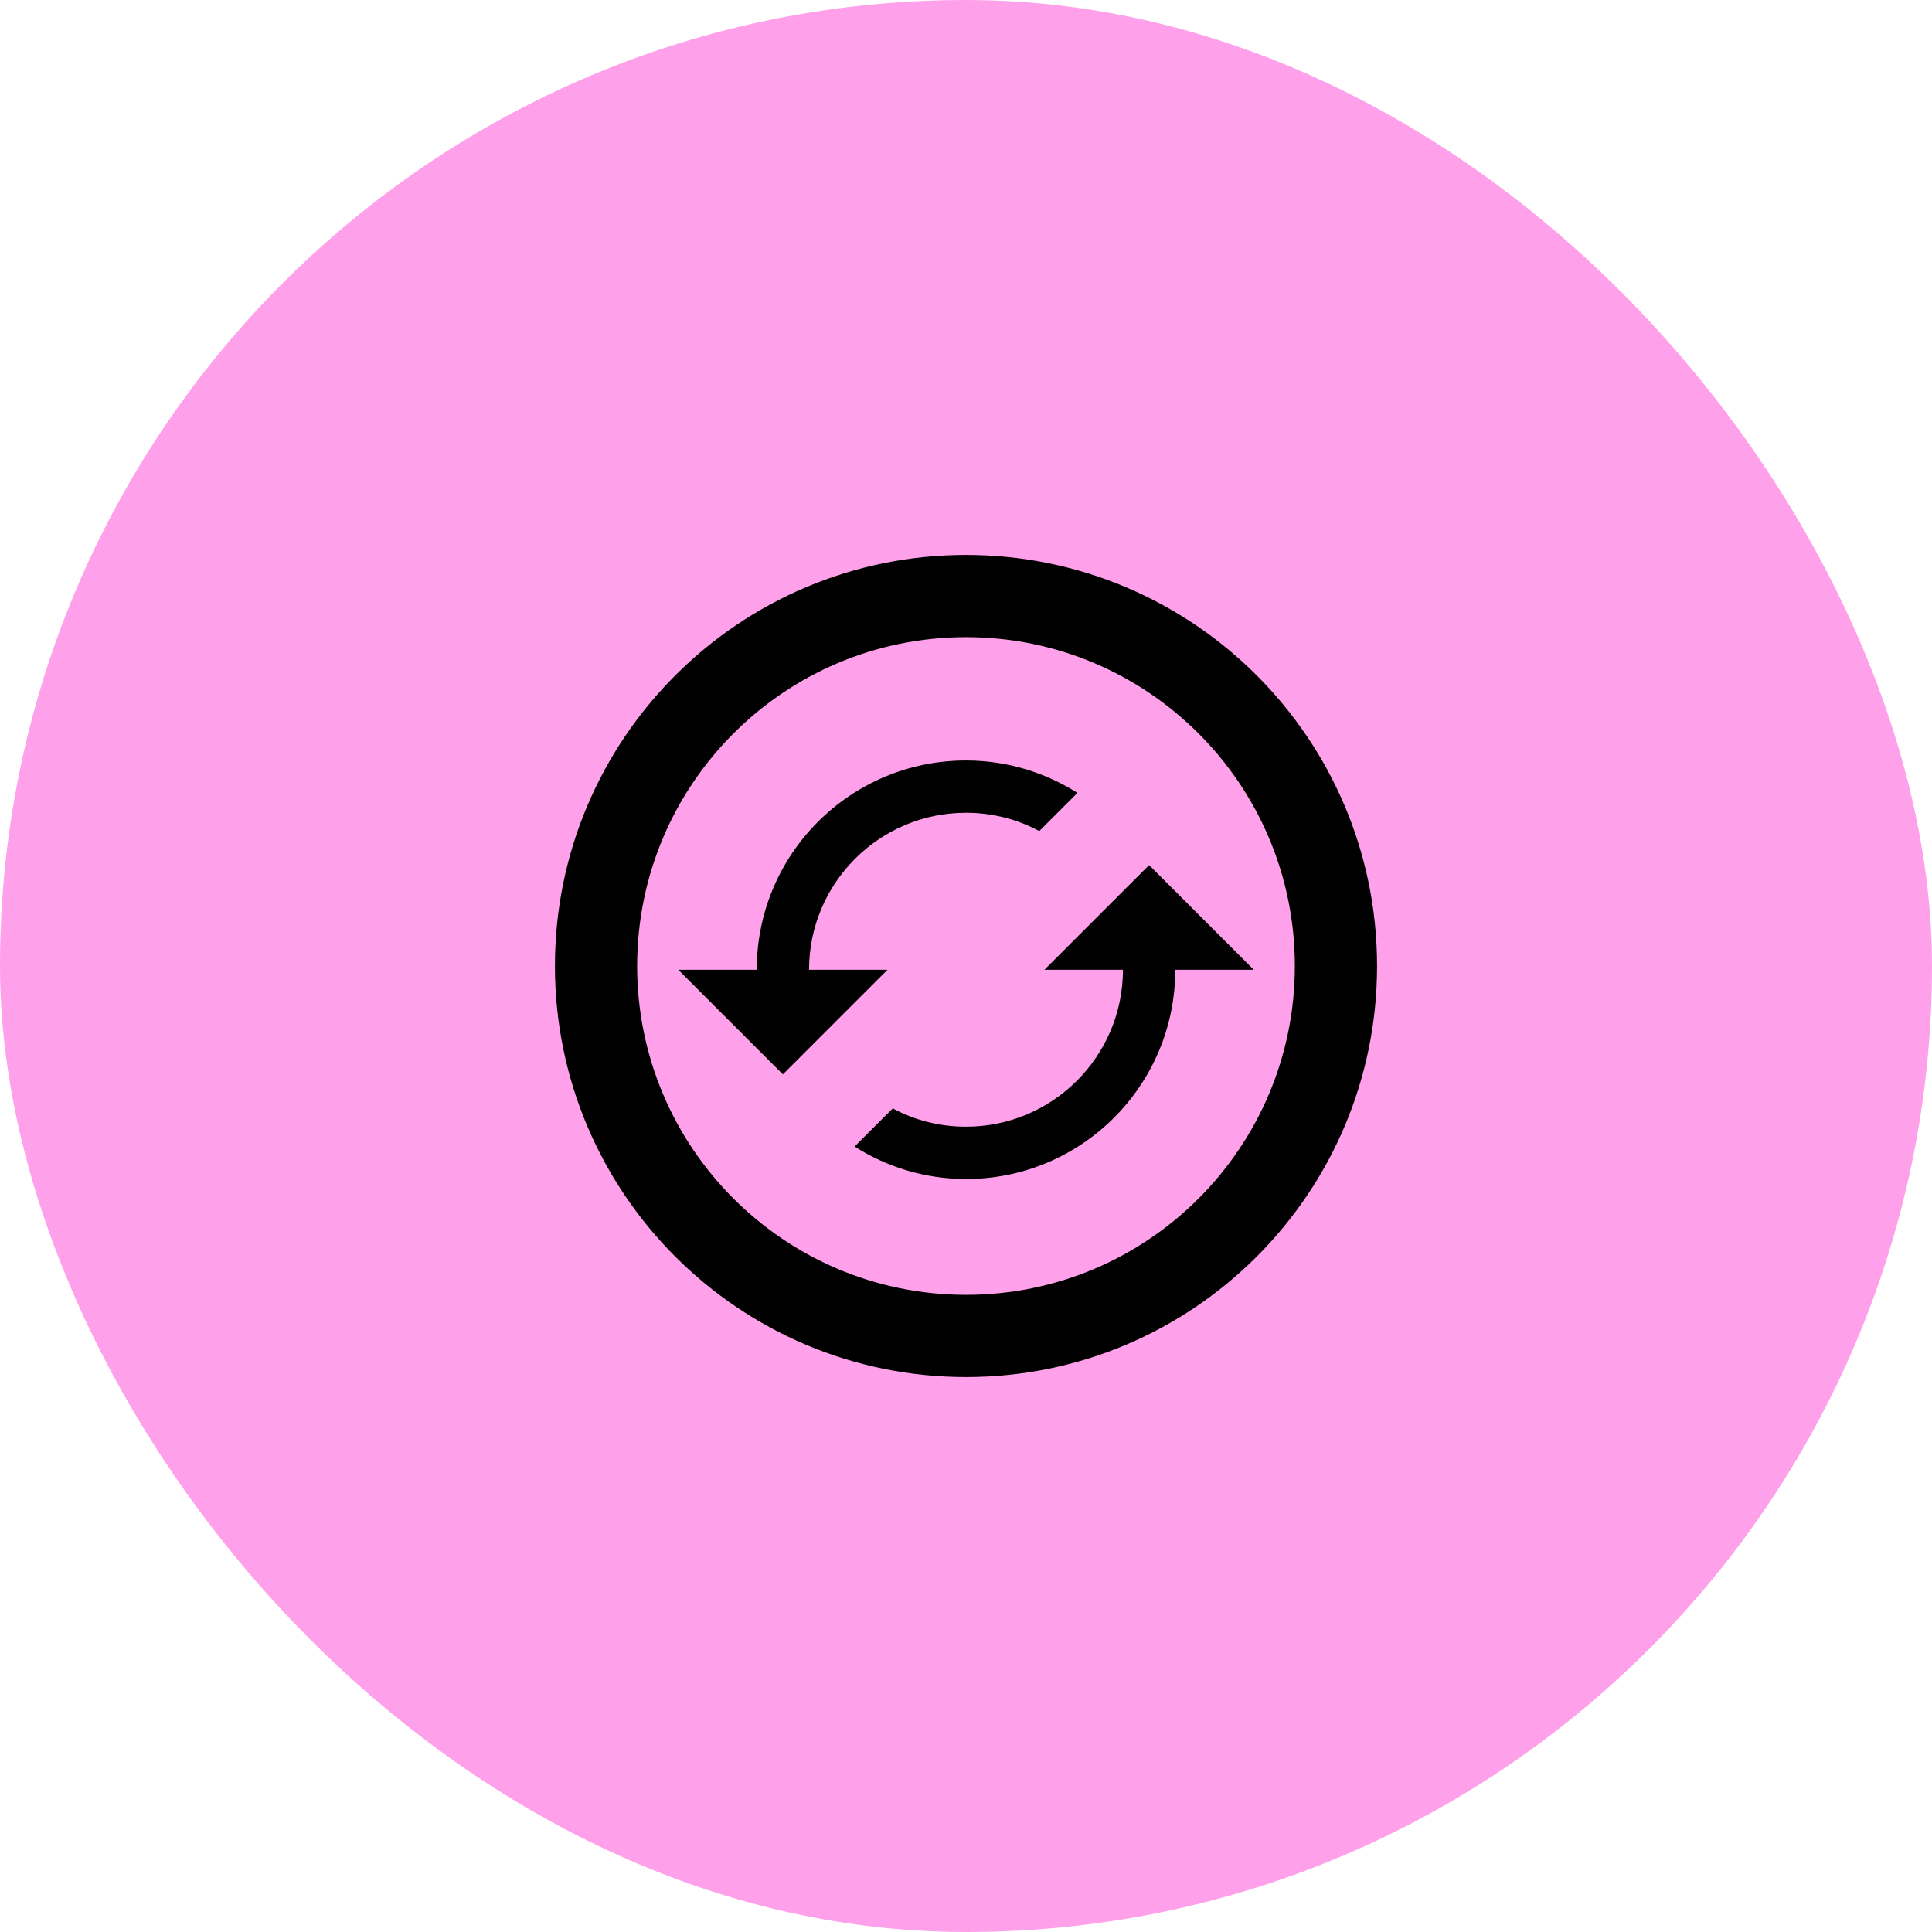
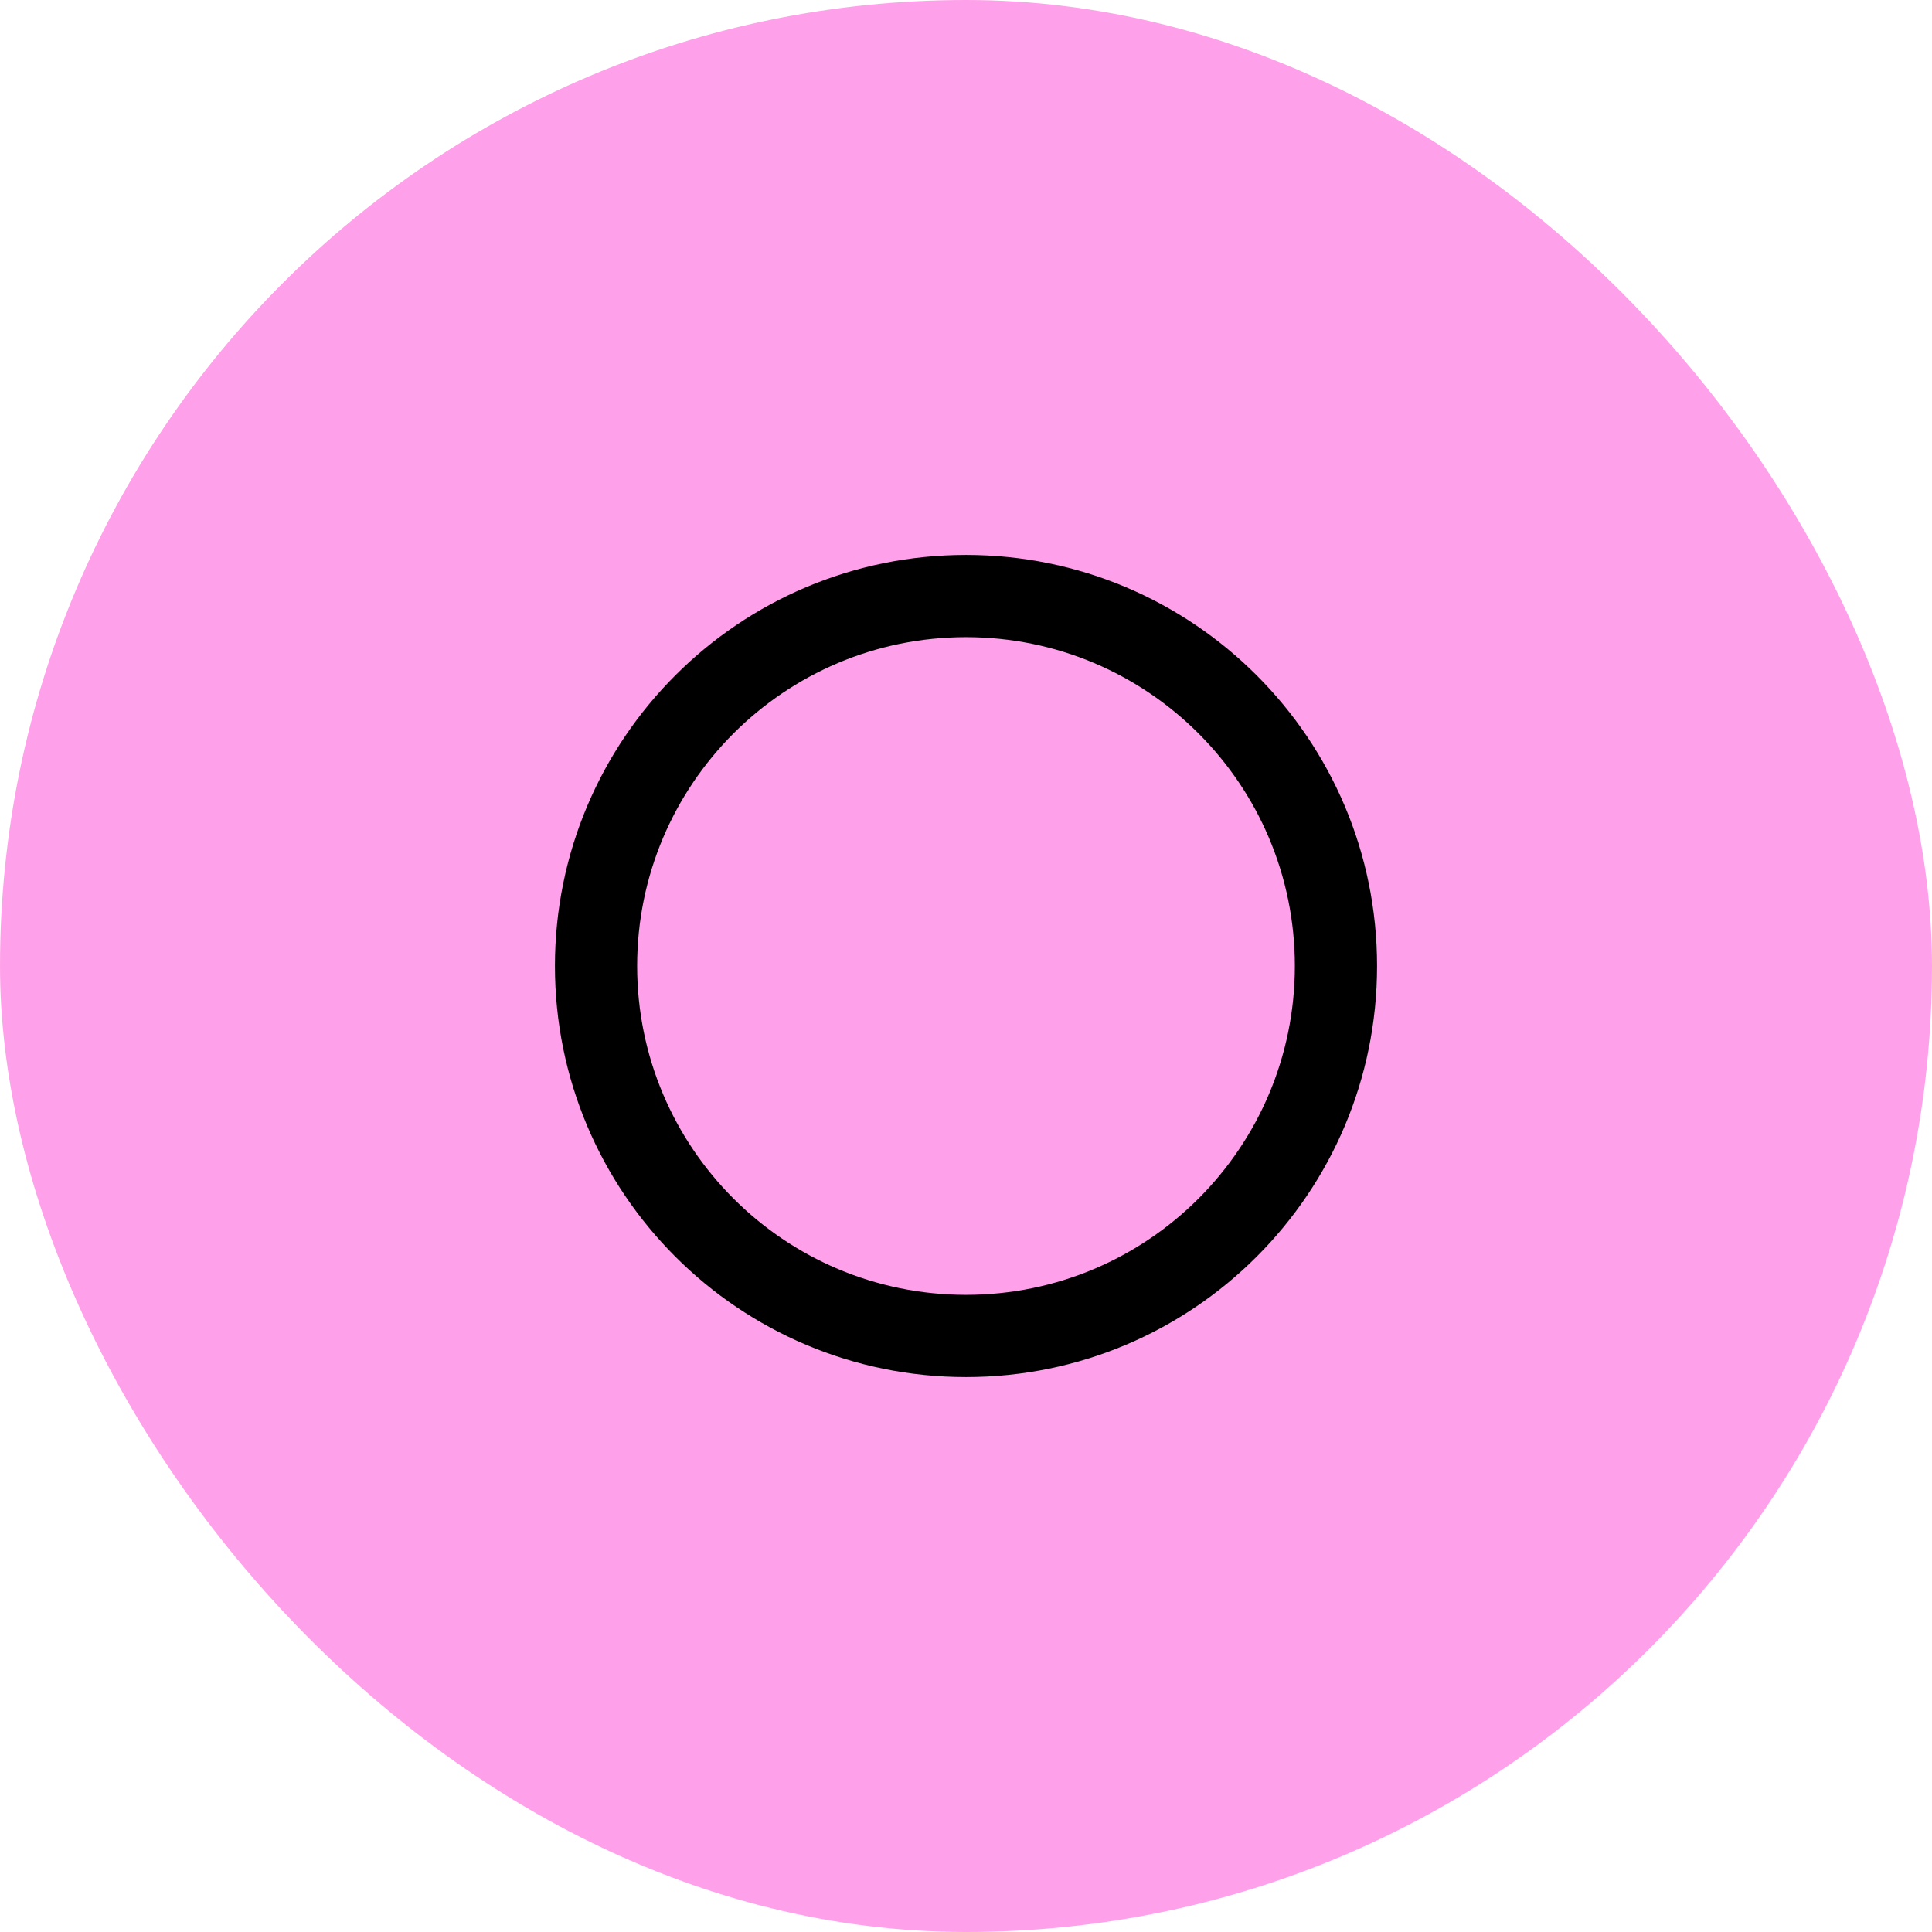
<svg xmlns="http://www.w3.org/2000/svg" width="94" height="94" viewBox="0 0 94 94" fill="none">
  <rect width="94" height="94" rx="47" fill="#FFA1EA" />
-   <path fill-rule="evenodd" clip-rule="evenodd" d="M47 39.545C42.787 39.545 39.364 42.969 39.364 47.182H43.182L38.091 52.273L33 47.182H36.818C36.818 41.556 41.374 37 47 37C48.998 37 50.856 37.586 52.422 38.578L50.564 40.436C49.507 39.864 48.285 39.545 47 39.545ZM50.818 47.182L55.909 42.091L61 47.182H57.182C57.182 52.807 52.625 57.364 47 57.364C45.002 57.364 43.144 56.778 41.578 55.785L43.436 53.927C44.493 54.5 45.715 54.818 47 54.818C51.213 54.818 54.636 51.395 54.636 47.182H50.818Z" fill="black" />
  <path fill-rule="evenodd" clip-rule="evenodd" d="M47 67C58.046 67 67 58.046 67 47C67 35.954 58.046 27 47 27C35.954 27 27 35.954 27 47C27 58.046 35.954 67 47 67ZM47 63C55.837 63 63 55.837 63 47C63 38.163 55.837 31 47 31C38.163 31 31 38.163 31 47C31 55.837 38.163 63 47 63Z" fill="black" />
</svg>